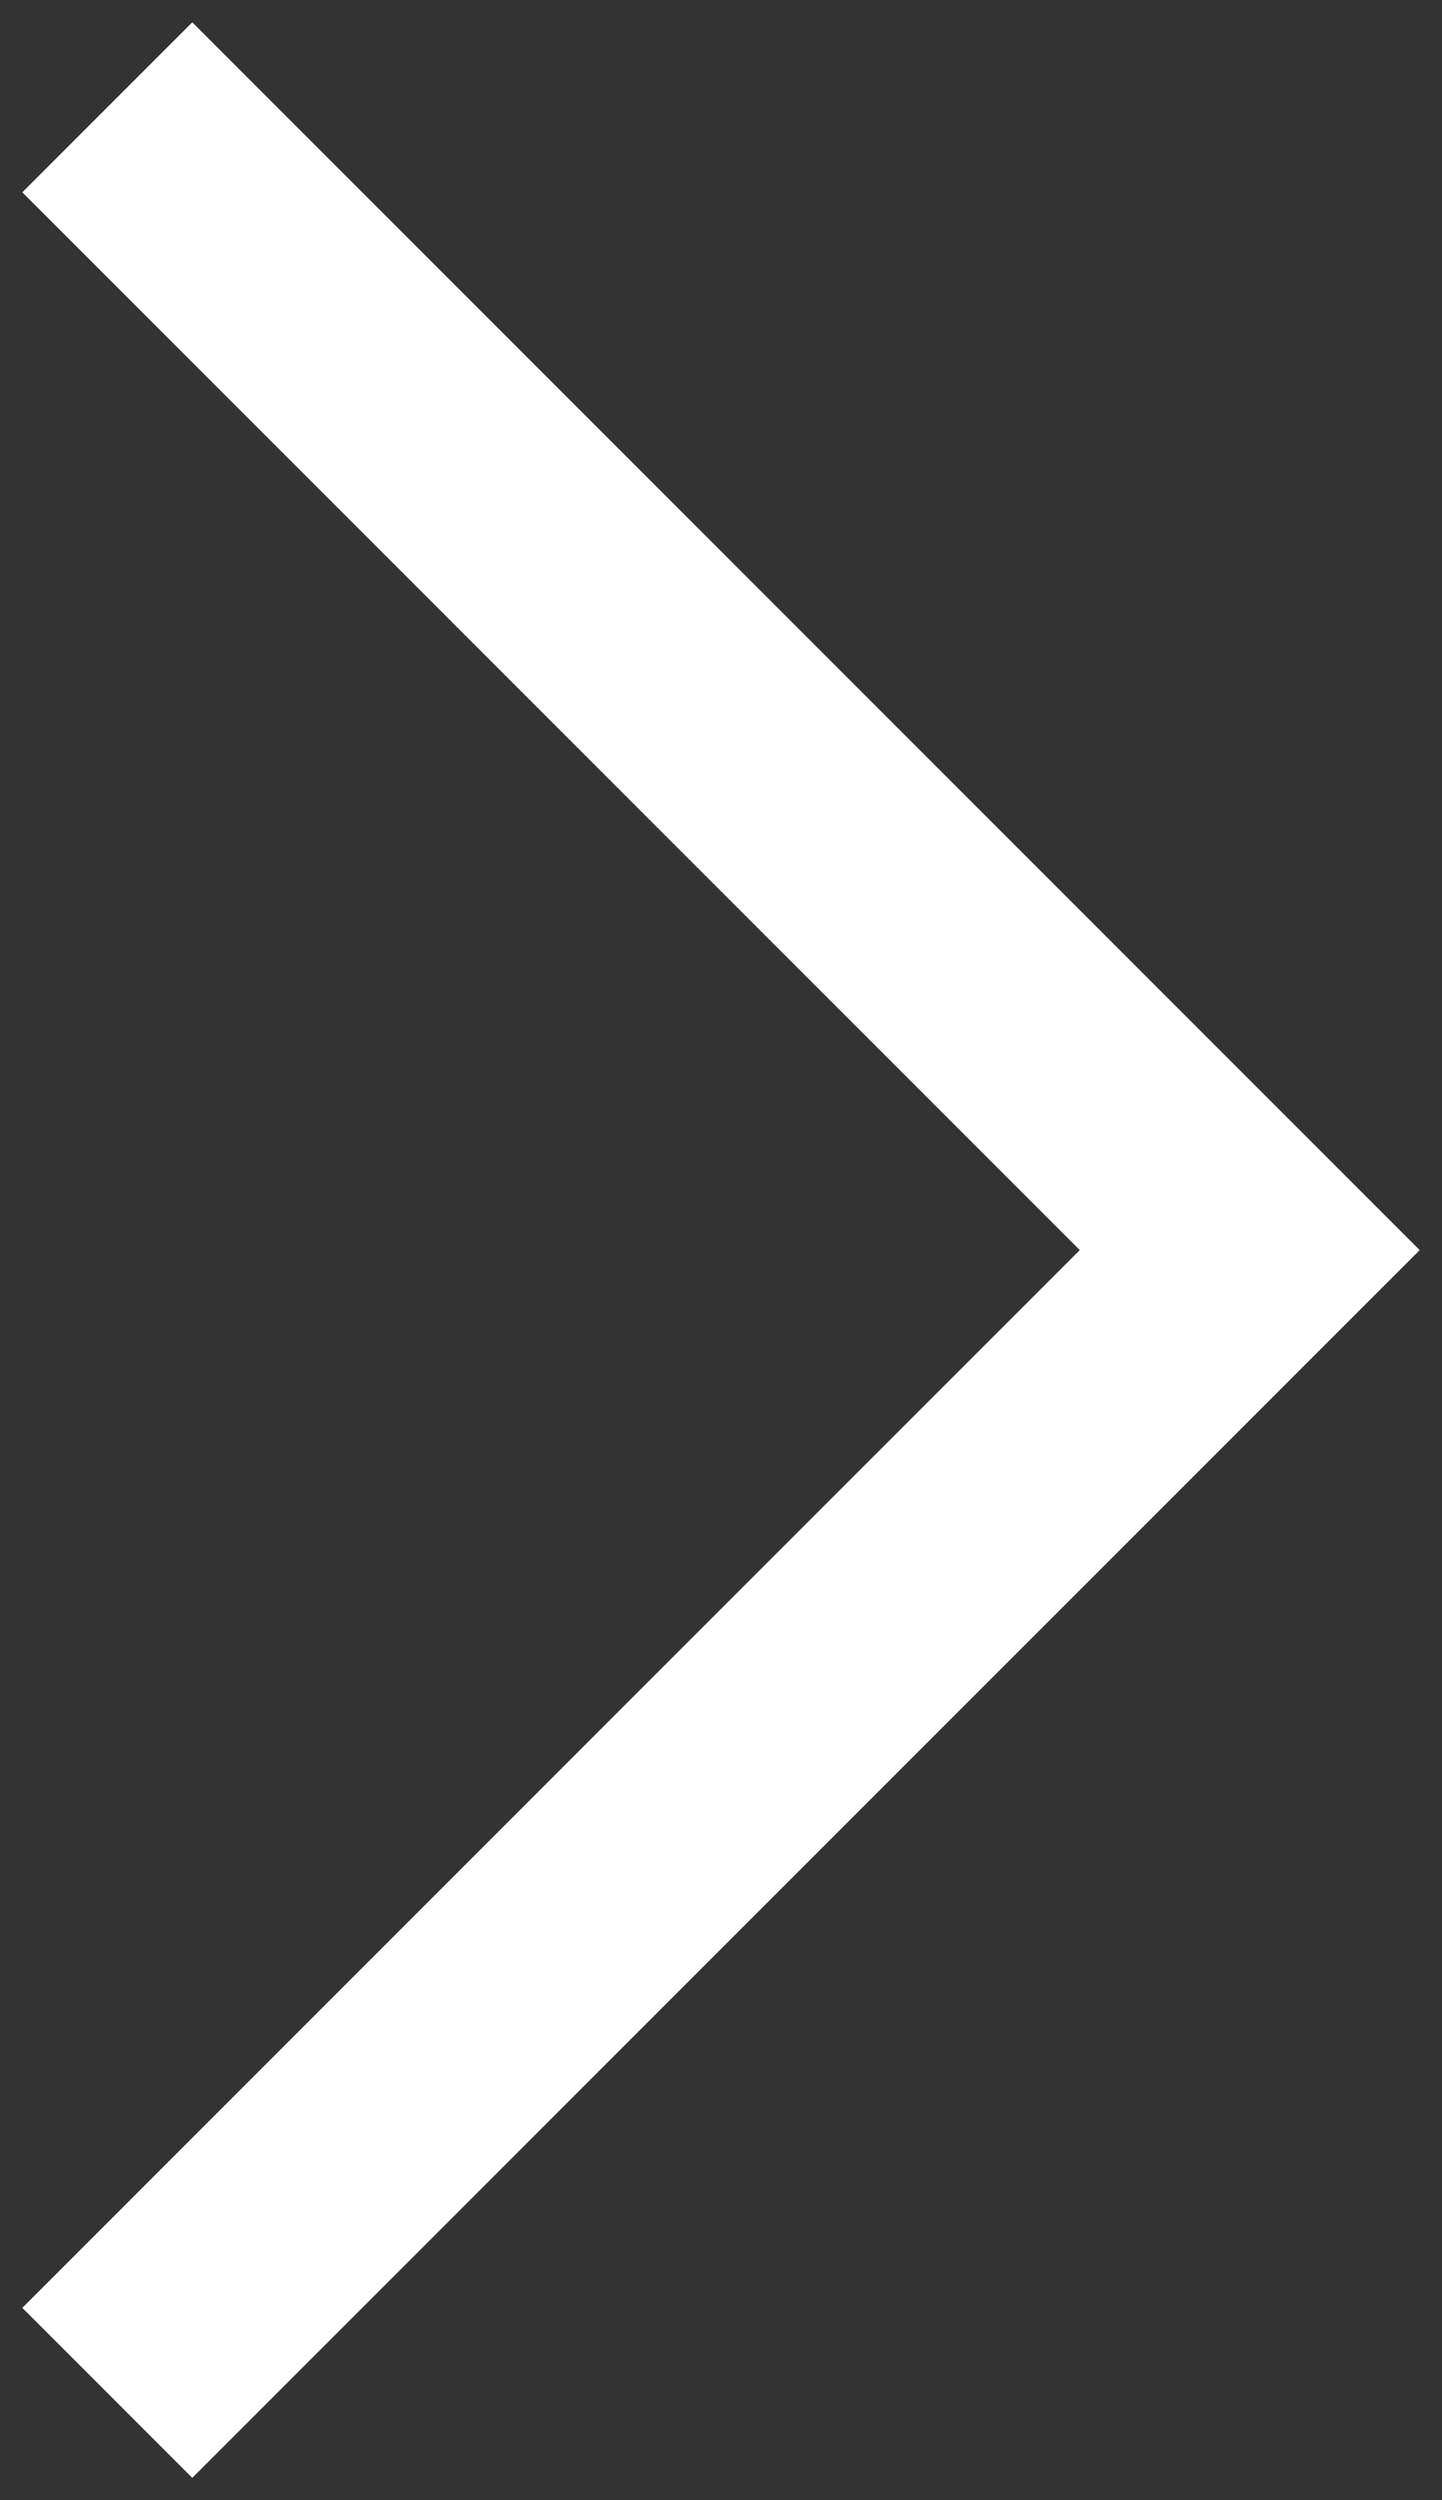
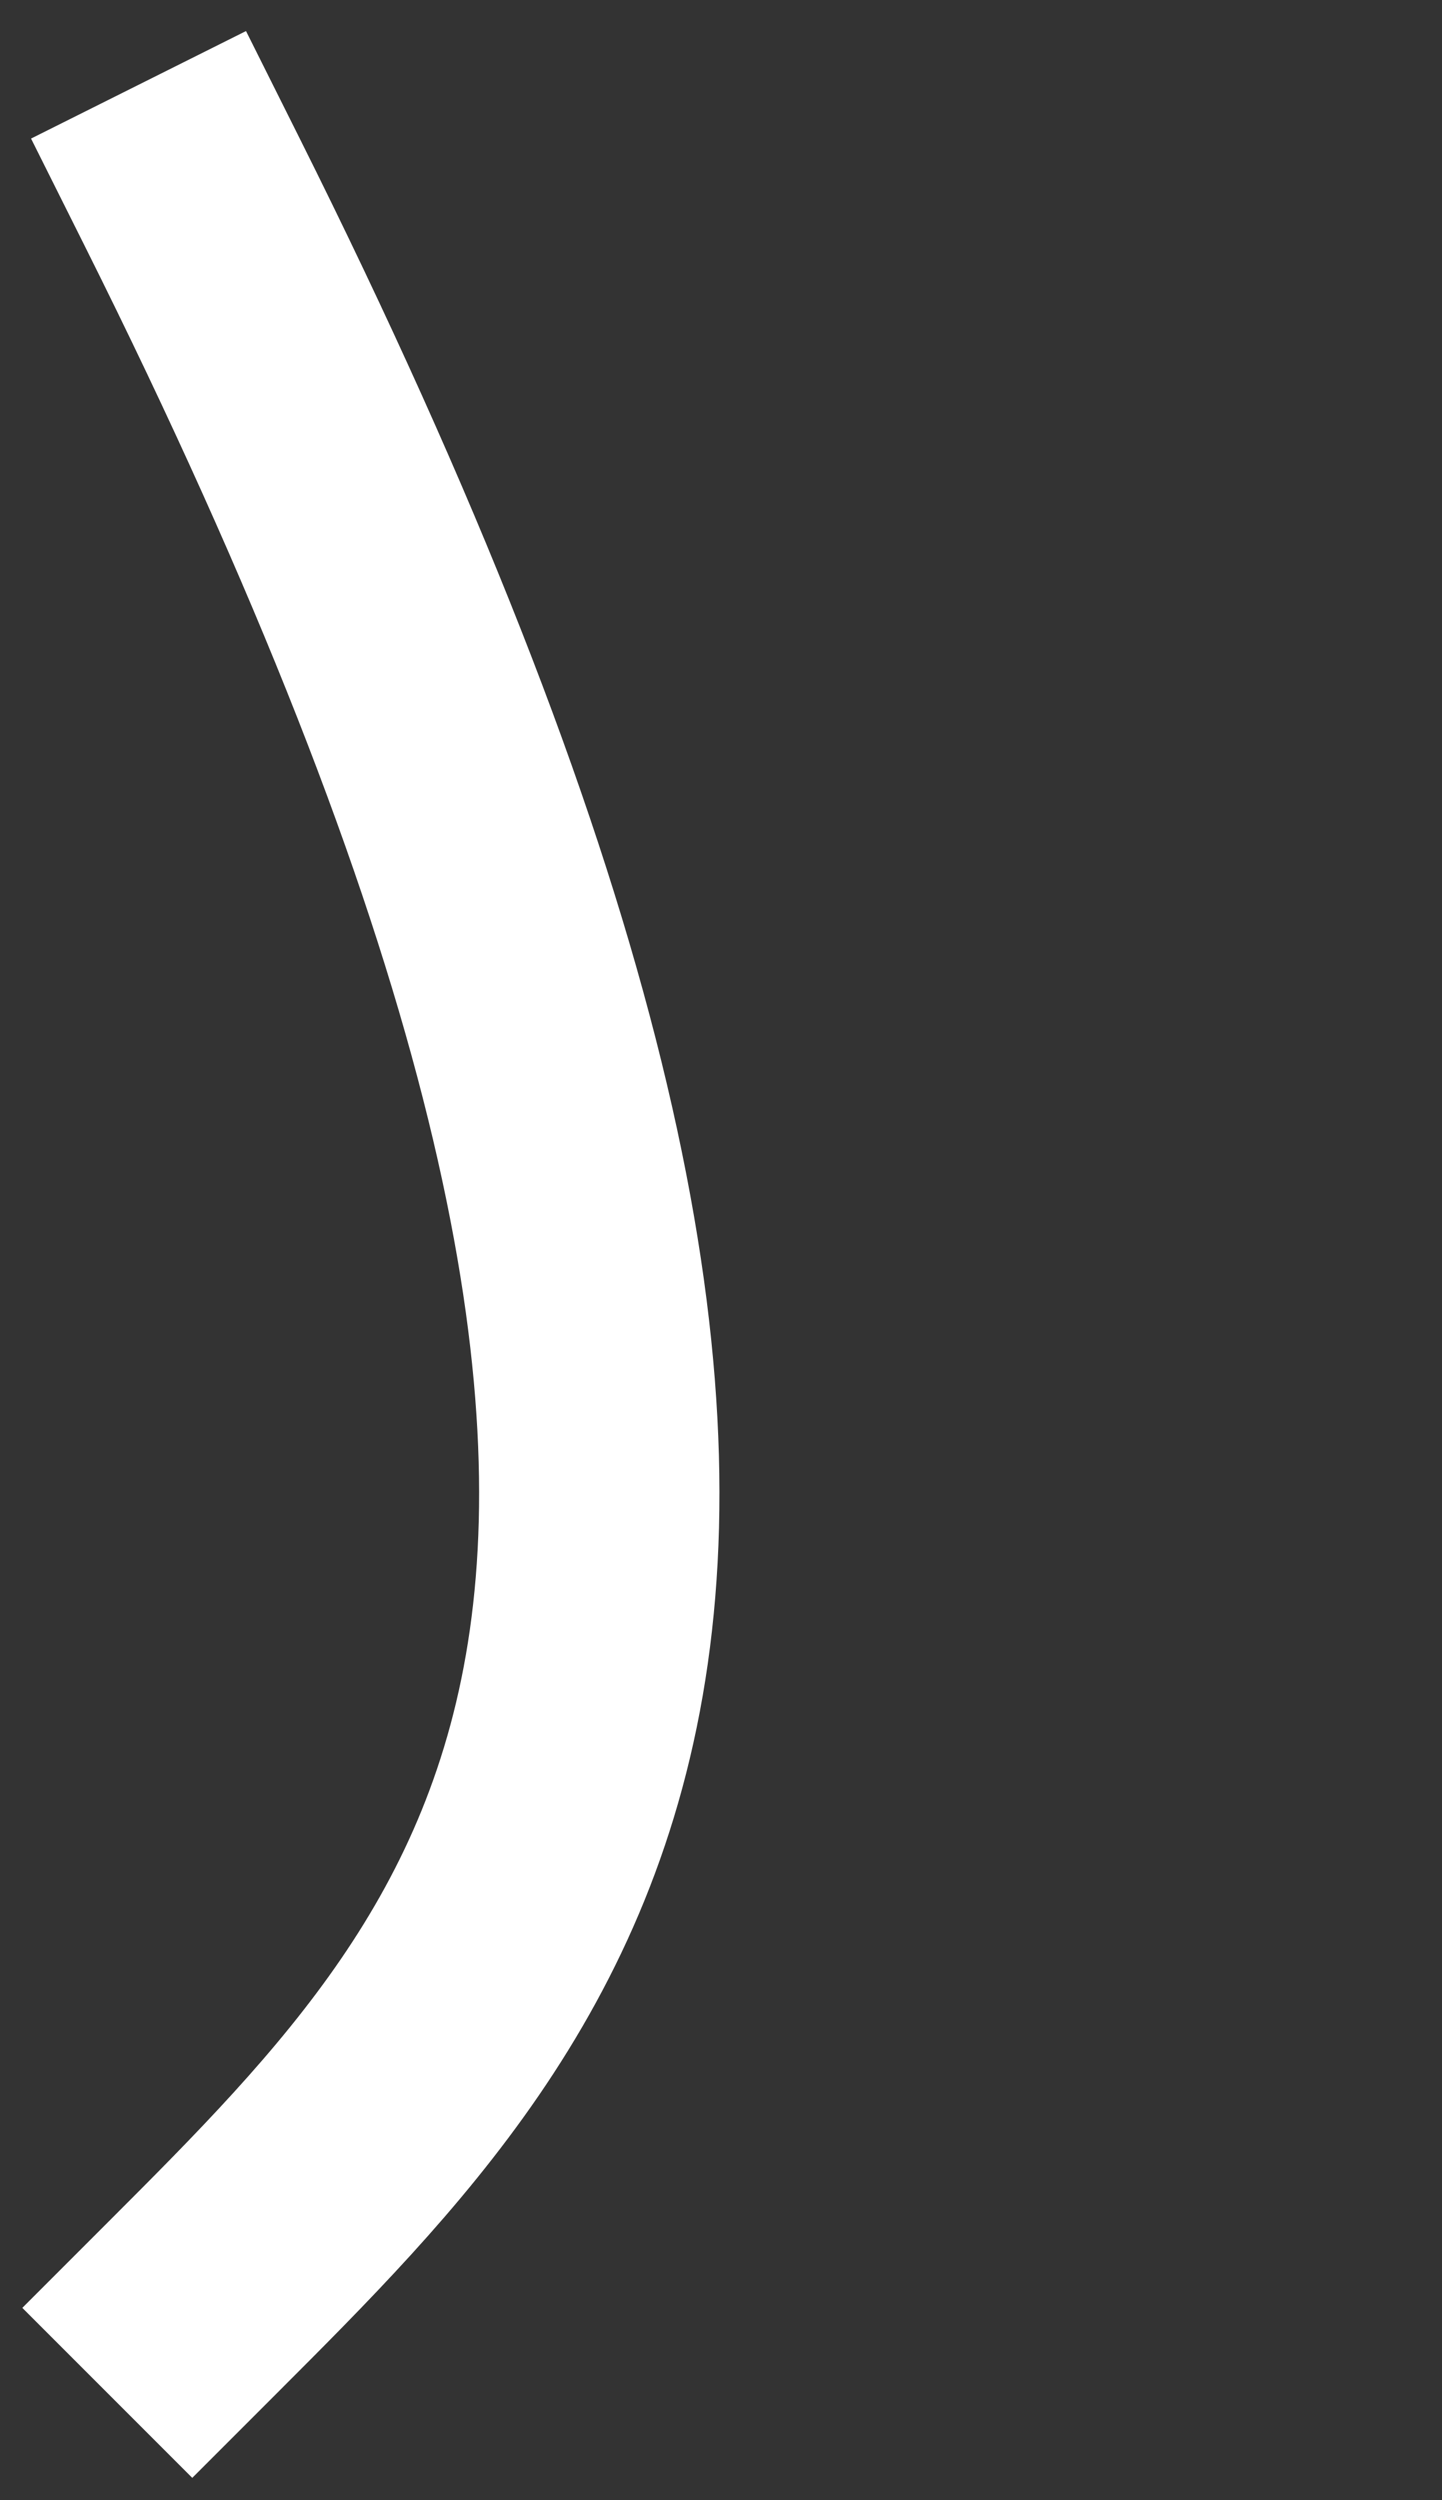
<svg xmlns="http://www.w3.org/2000/svg" viewBox="0 0 15.00 26.00" data-guides="{&quot;vertical&quot;:[],&quot;horizontal&quot;:[]}">
  <rect x="0" y="0" width="15.00" height="26.00" fill="#333333" stroke="none" />
  <defs />
-   <path fill="none" stroke="#ffffff" fill-opacity="1" stroke-width="2.5" stroke-opacity="1" stroke-linecap="square" id="tSvgef2db54a90" title="Path 1" d="M2 2C5.667 5.667 9.333 9.333 13 13C9.333 16.666 5.667 20.333 2 24" />
+   <path fill="none" stroke="#ffffff" fill-opacity="1" stroke-width="2.5" stroke-opacity="1" stroke-linecap="square" id="tSvgef2db54a90" title="Path 1" d="M2 2C9.333 16.666 5.667 20.333 2 24" />
</svg>